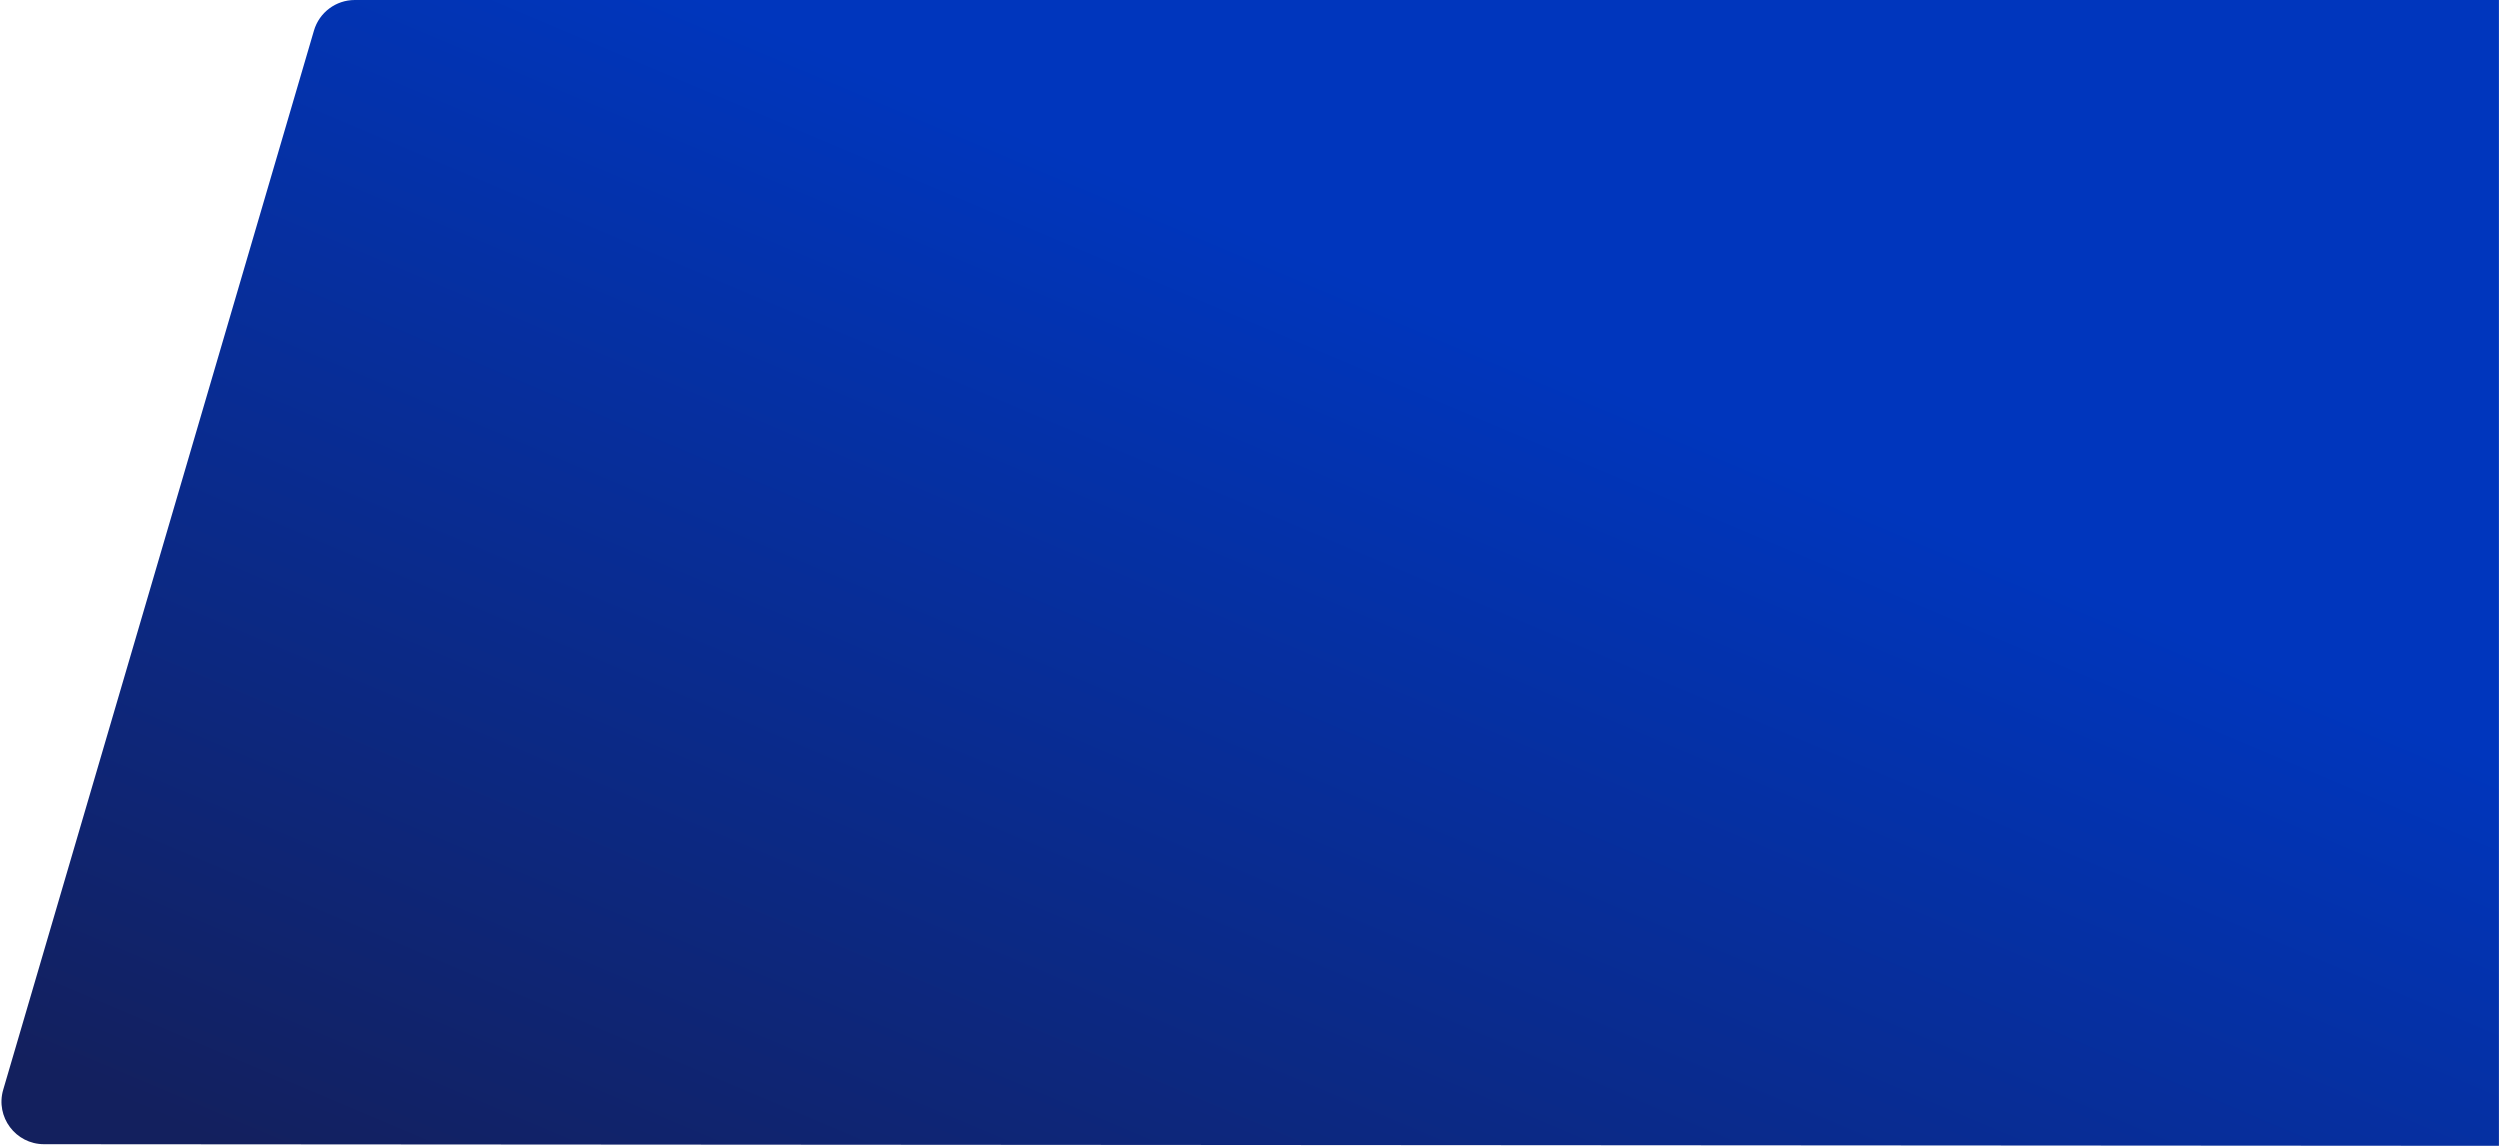
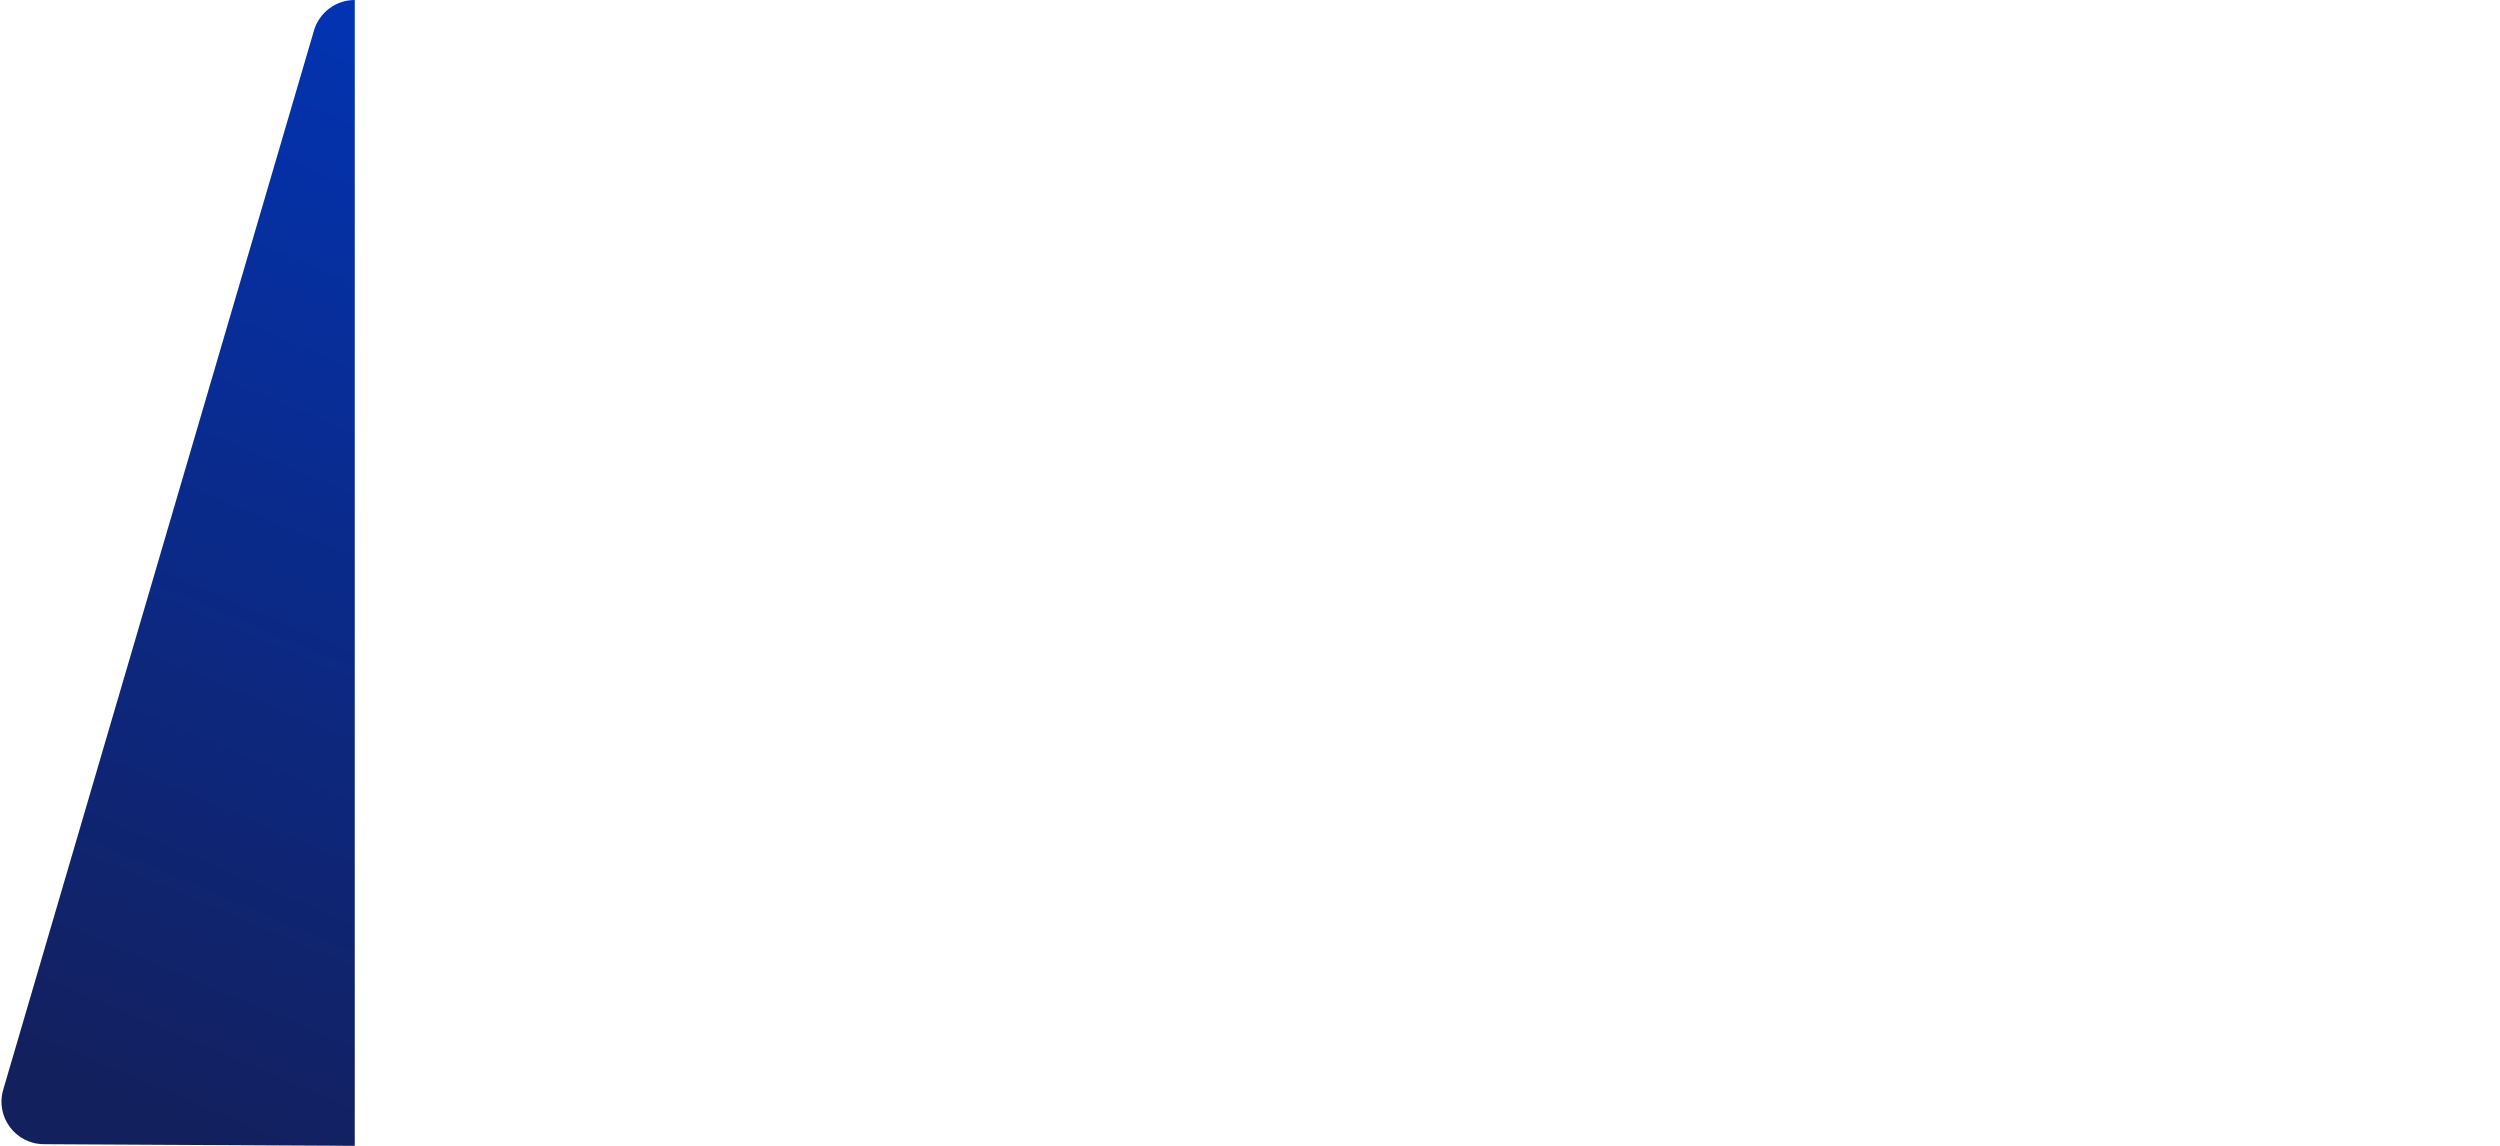
<svg xmlns="http://www.w3.org/2000/svg" width="1176" height="539" viewBox="0 0 1176 539" fill="none">
-   <path d="M147.691 14.37C150.19 5.851 158.005 0 166.882 0H1175.5V539L20.692 538.229C7.351 538.22 -2.241 525.4 1.515 512.598L147.691 14.37Z" fill="url(#paint0_linear_3929_5878)" />
+   <path d="M147.691 14.37C150.19 5.851 158.005 0 166.882 0V539L20.692 538.229C7.351 538.22 -2.241 525.4 1.515 512.598L147.691 14.37Z" fill="url(#paint0_linear_3929_5878)" />
  <defs>
    <linearGradient id="paint0_linear_3929_5878" x1="333.5" y1="-2.50405e-05" x2="105" y2="539" gradientUnits="userSpaceOnUse">
      <stop stop-color="#0036BD" />
      <stop offset="1" stop-color="#13205E" />
    </linearGradient>
  </defs>
</svg>